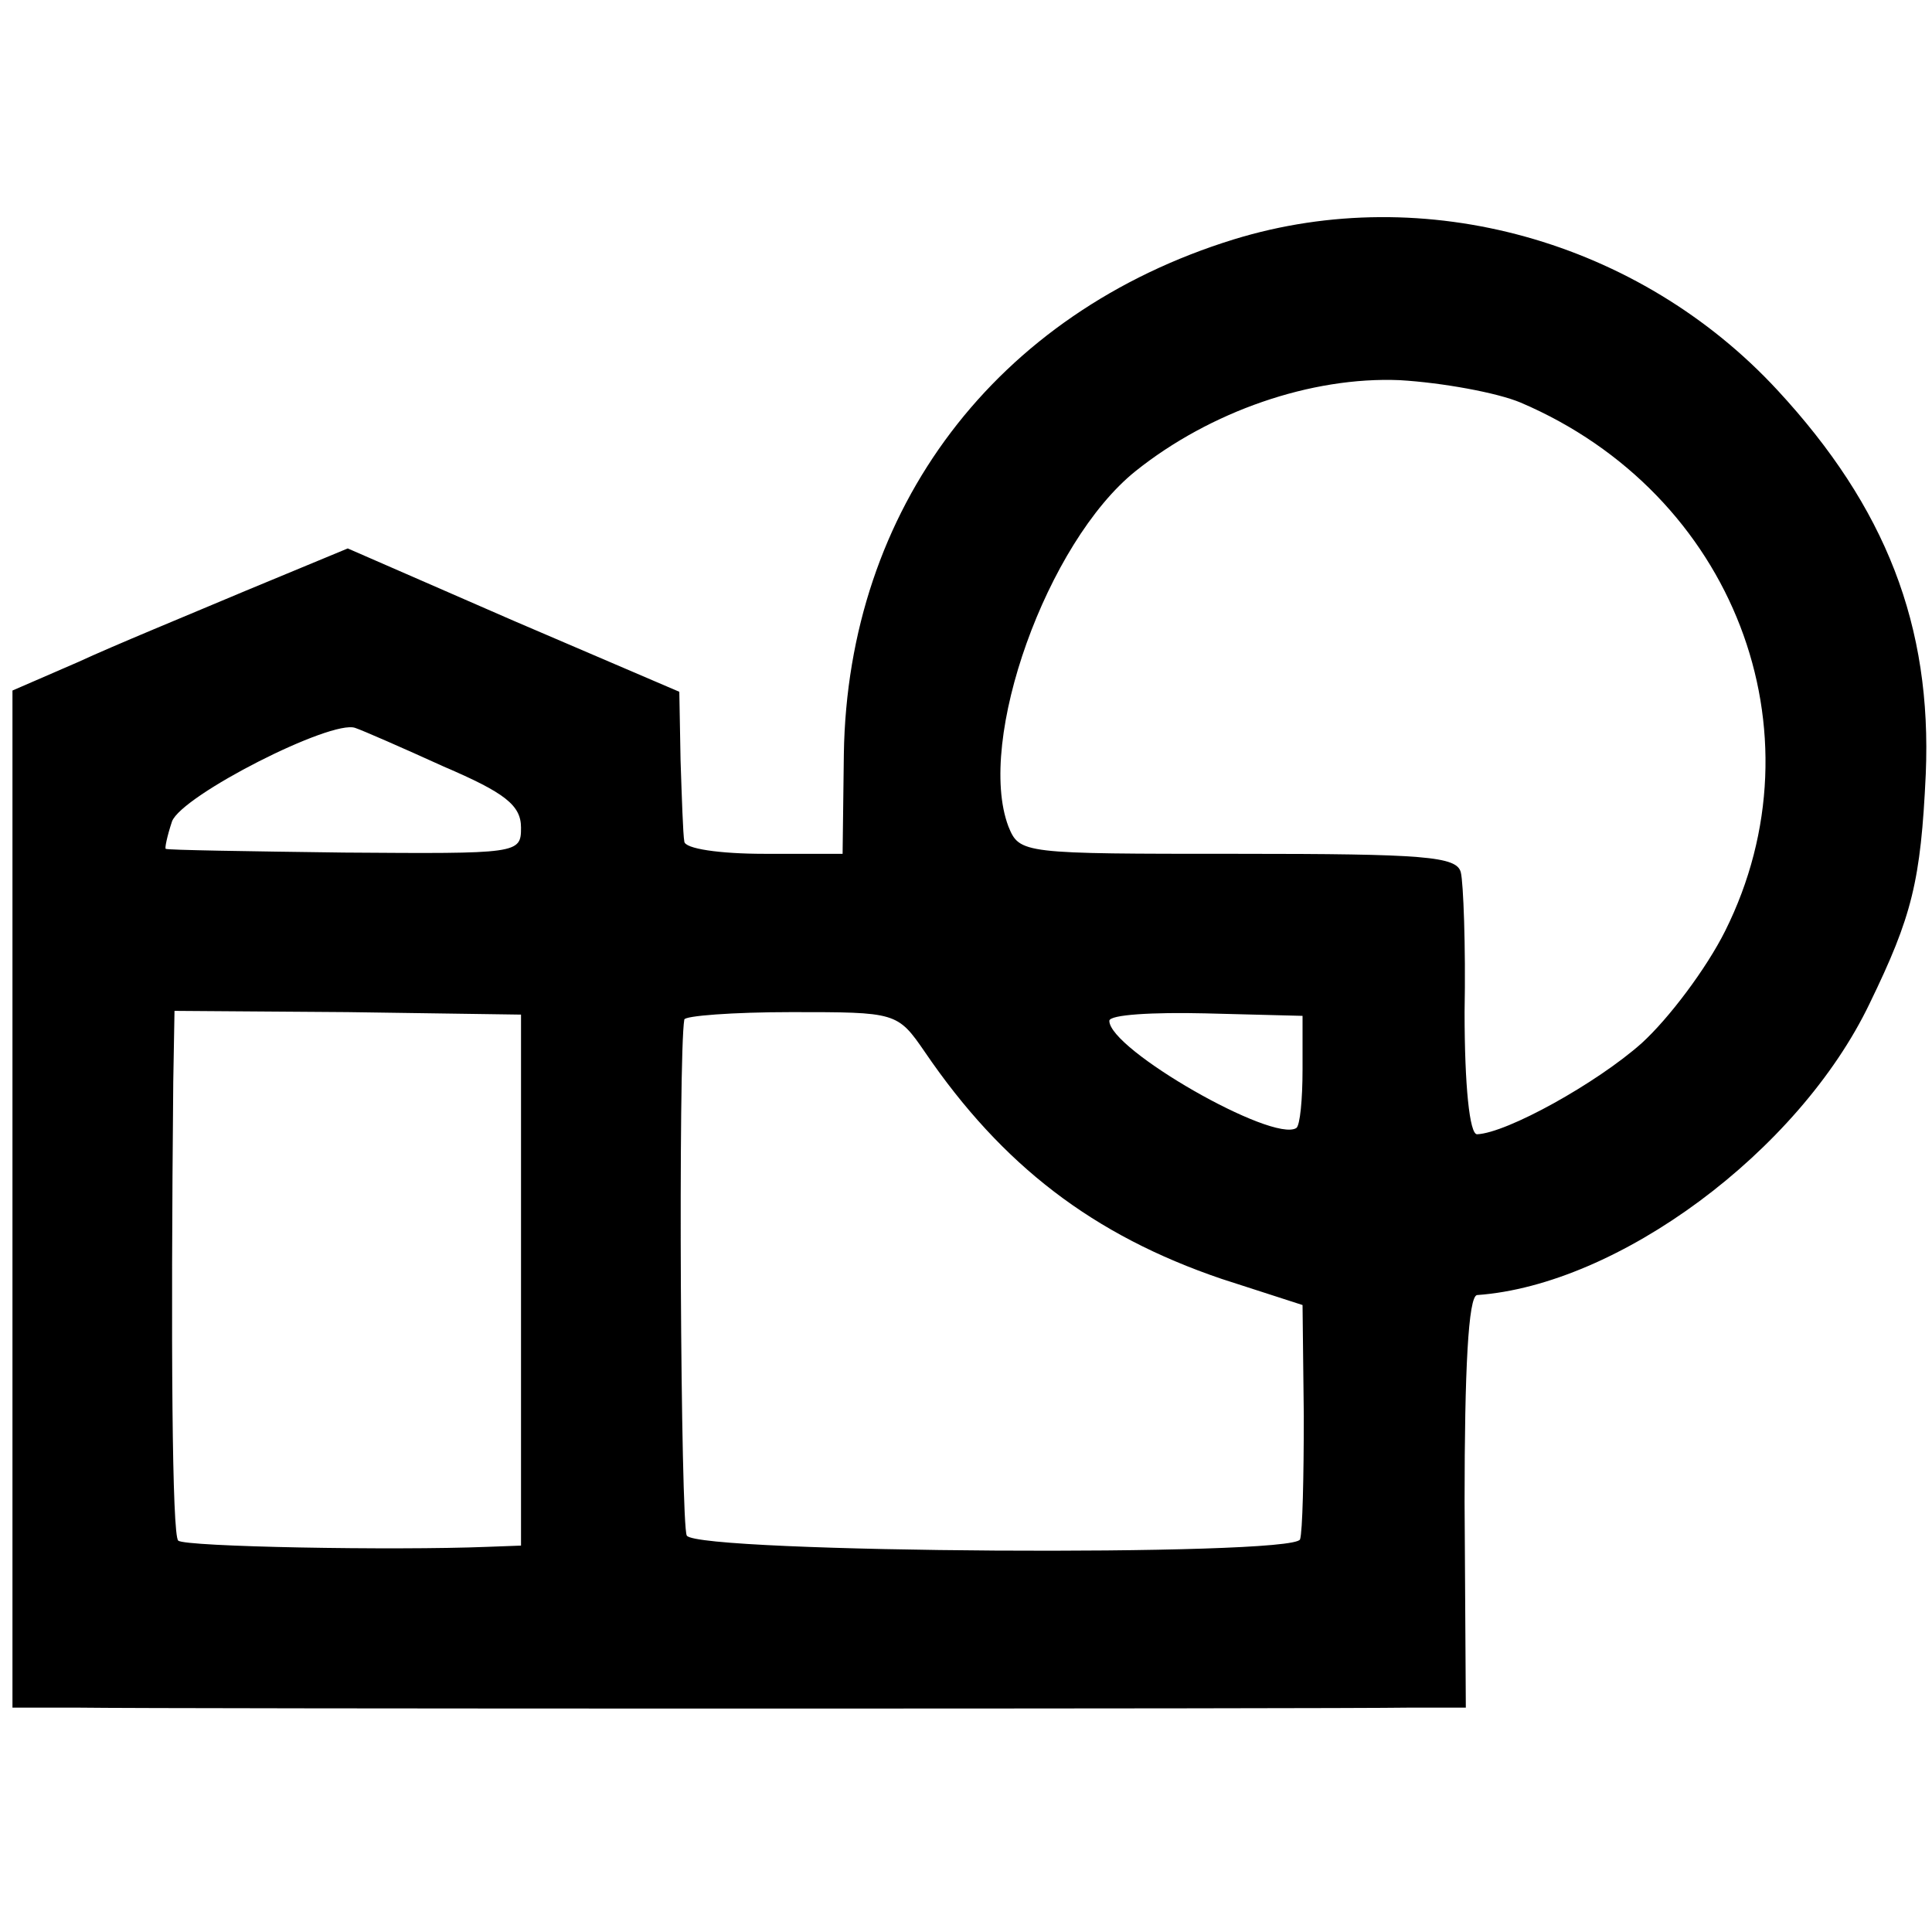
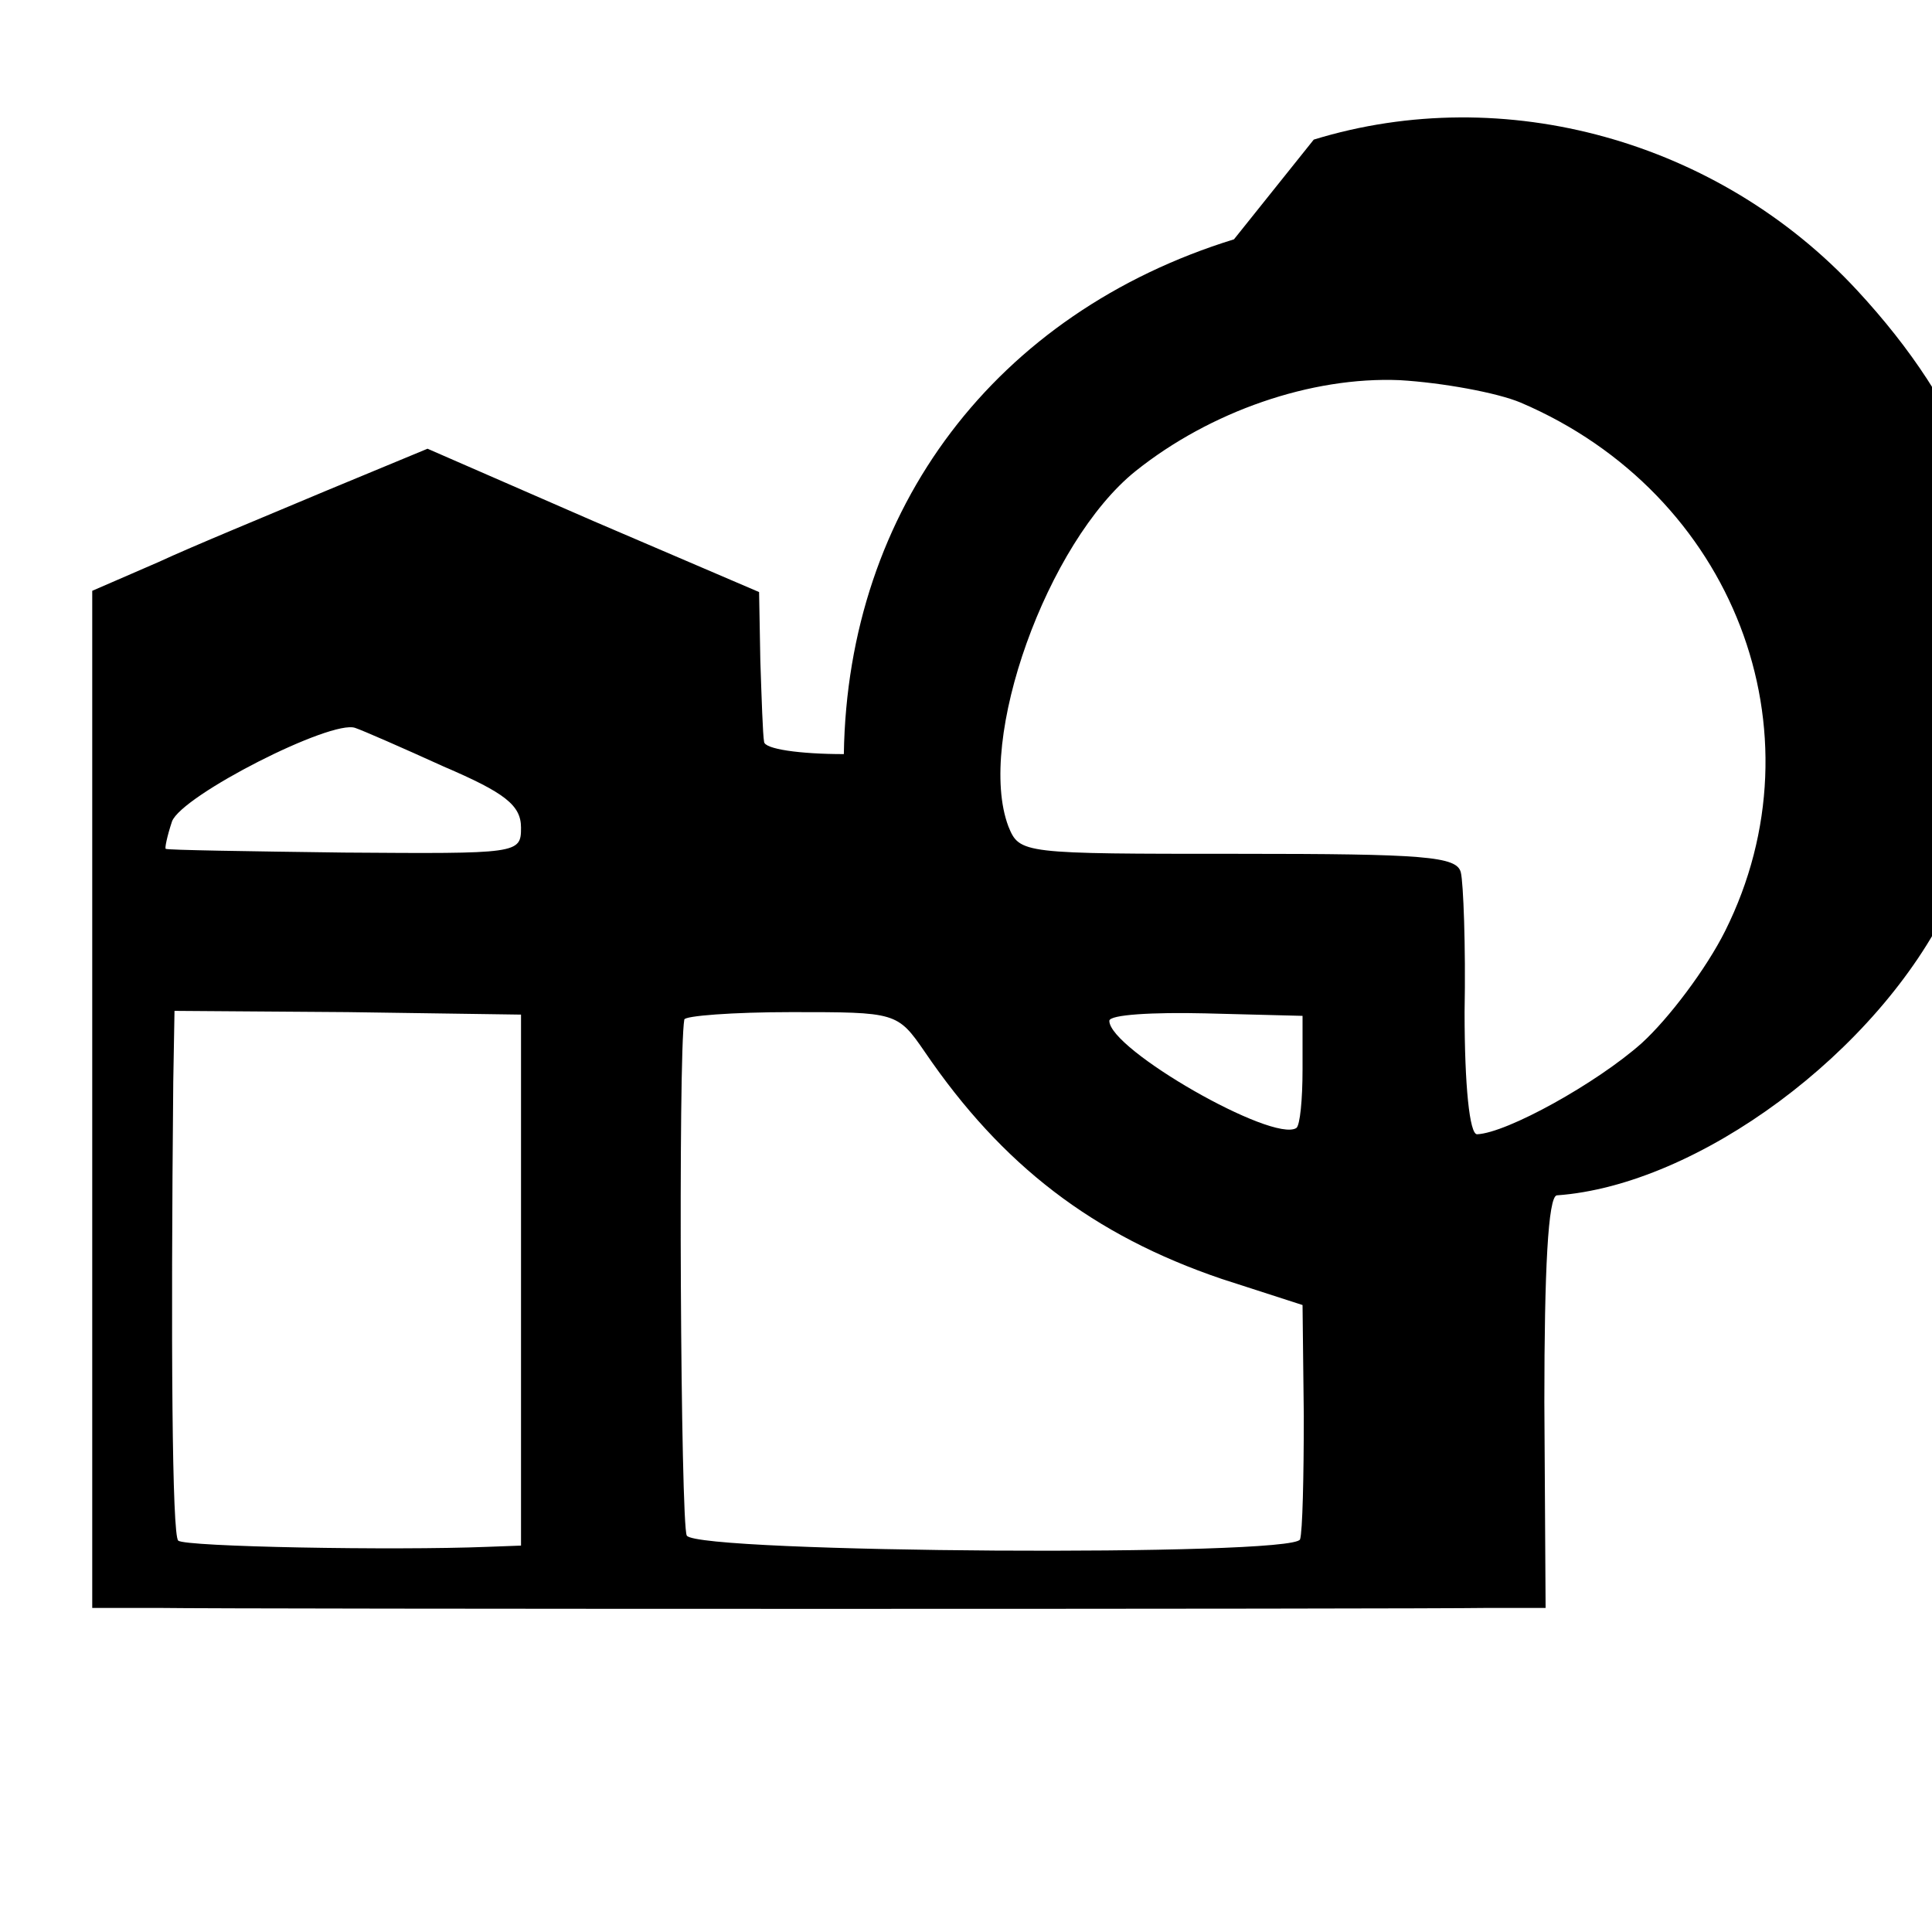
<svg xmlns="http://www.w3.org/2000/svg" version="1.0" width="155pt" height="155pt" viewBox="0 0 155 155" preserveAspectRatio="xMidYMid meet">
  <g transform="translate(0,155) scale(0.1,-0.1)" fill="#000000" stroke="none">
-     <path d="M990 1358 c-191 -59 -310 -216 -313 -413 l-1 -80 -63 0 c-35 0 -64 4 -64 10 -1 5 -2 35 -3 65 l-1 55 -133 57 -133 58 -82 -34 c-45 -19 -106 -44 -134 -57 l-53 -23 0 -408 0 -408 53 0 c66 -1 1007 -1 1067 0 l46 0 -1 165 c0 106 3 165 10 166 113 8 258 115 315 234 34 70 41 98 45 184 5 119 -32 214 -119 308 -111 120 -283 168 -436 121z m230 -131 c171 -73 244 -264 164 -424 -15 -30 -45 -70 -67 -90 -36 -32 -108 -72 -132 -73 -6 0 -10 39 -10 98 1 53 -1 104 -3 112 -3 13 -29 15 -179 15 -173 0 -175 0 -184 22 -26 69 31 228 102 285 60 48 141 76 212 73 34 -2 78 -10 97 -18z m-864 -292 c49 -21 62 -31 62 -49 0 -21 -2 -21 -142 -20 -77 1 -142 2 -143 3 -1 0 1 10 5 22 8 21 128 82 147 75 6 -2 38 -16 71 -31z m62 -412 l0 -213 -27 -1 c-75 -3 -243 0 -248 5 -5 4 -6 158 -4 368 l1 57 139 -1 139 -2 0 -213z m324 183 c62 -91 135 -147 238 -182 l65 -21 1 -89 c0 -49 -1 -93 -3 -99 -5 -14 -483 -11 -492 3 -5 8 -7 386 -2 414 0 3 39 6 86 6 84 0 85 0 107 -32z m303 -14 c0 -24 -2 -45 -5 -47 -19 -12 -150 63 -150 86 0 5 35 7 77 6 l78 -2 0 -43z" />
+     <path d="M990 1358 c-191 -59 -310 -216 -313 -413 c-35 0 -64 4 -64 10 -1 5 -2 35 -3 65 l-1 55 -133 57 -133 58 -82 -34 c-45 -19 -106 -44 -134 -57 l-53 -23 0 -408 0 -408 53 0 c66 -1 1007 -1 1067 0 l46 0 -1 165 c0 106 3 165 10 166 113 8 258 115 315 234 34 70 41 98 45 184 5 119 -32 214 -119 308 -111 120 -283 168 -436 121z m230 -131 c171 -73 244 -264 164 -424 -15 -30 -45 -70 -67 -90 -36 -32 -108 -72 -132 -73 -6 0 -10 39 -10 98 1 53 -1 104 -3 112 -3 13 -29 15 -179 15 -173 0 -175 0 -184 22 -26 69 31 228 102 285 60 48 141 76 212 73 34 -2 78 -10 97 -18z m-864 -292 c49 -21 62 -31 62 -49 0 -21 -2 -21 -142 -20 -77 1 -142 2 -143 3 -1 0 1 10 5 22 8 21 128 82 147 75 6 -2 38 -16 71 -31z m62 -412 l0 -213 -27 -1 c-75 -3 -243 0 -248 5 -5 4 -6 158 -4 368 l1 57 139 -1 139 -2 0 -213z m324 183 c62 -91 135 -147 238 -182 l65 -21 1 -89 c0 -49 -1 -93 -3 -99 -5 -14 -483 -11 -492 3 -5 8 -7 386 -2 414 0 3 39 6 86 6 84 0 85 0 107 -32z m303 -14 c0 -24 -2 -45 -5 -47 -19 -12 -150 63 -150 86 0 5 35 7 77 6 l78 -2 0 -43z" />
  </g>
</svg>